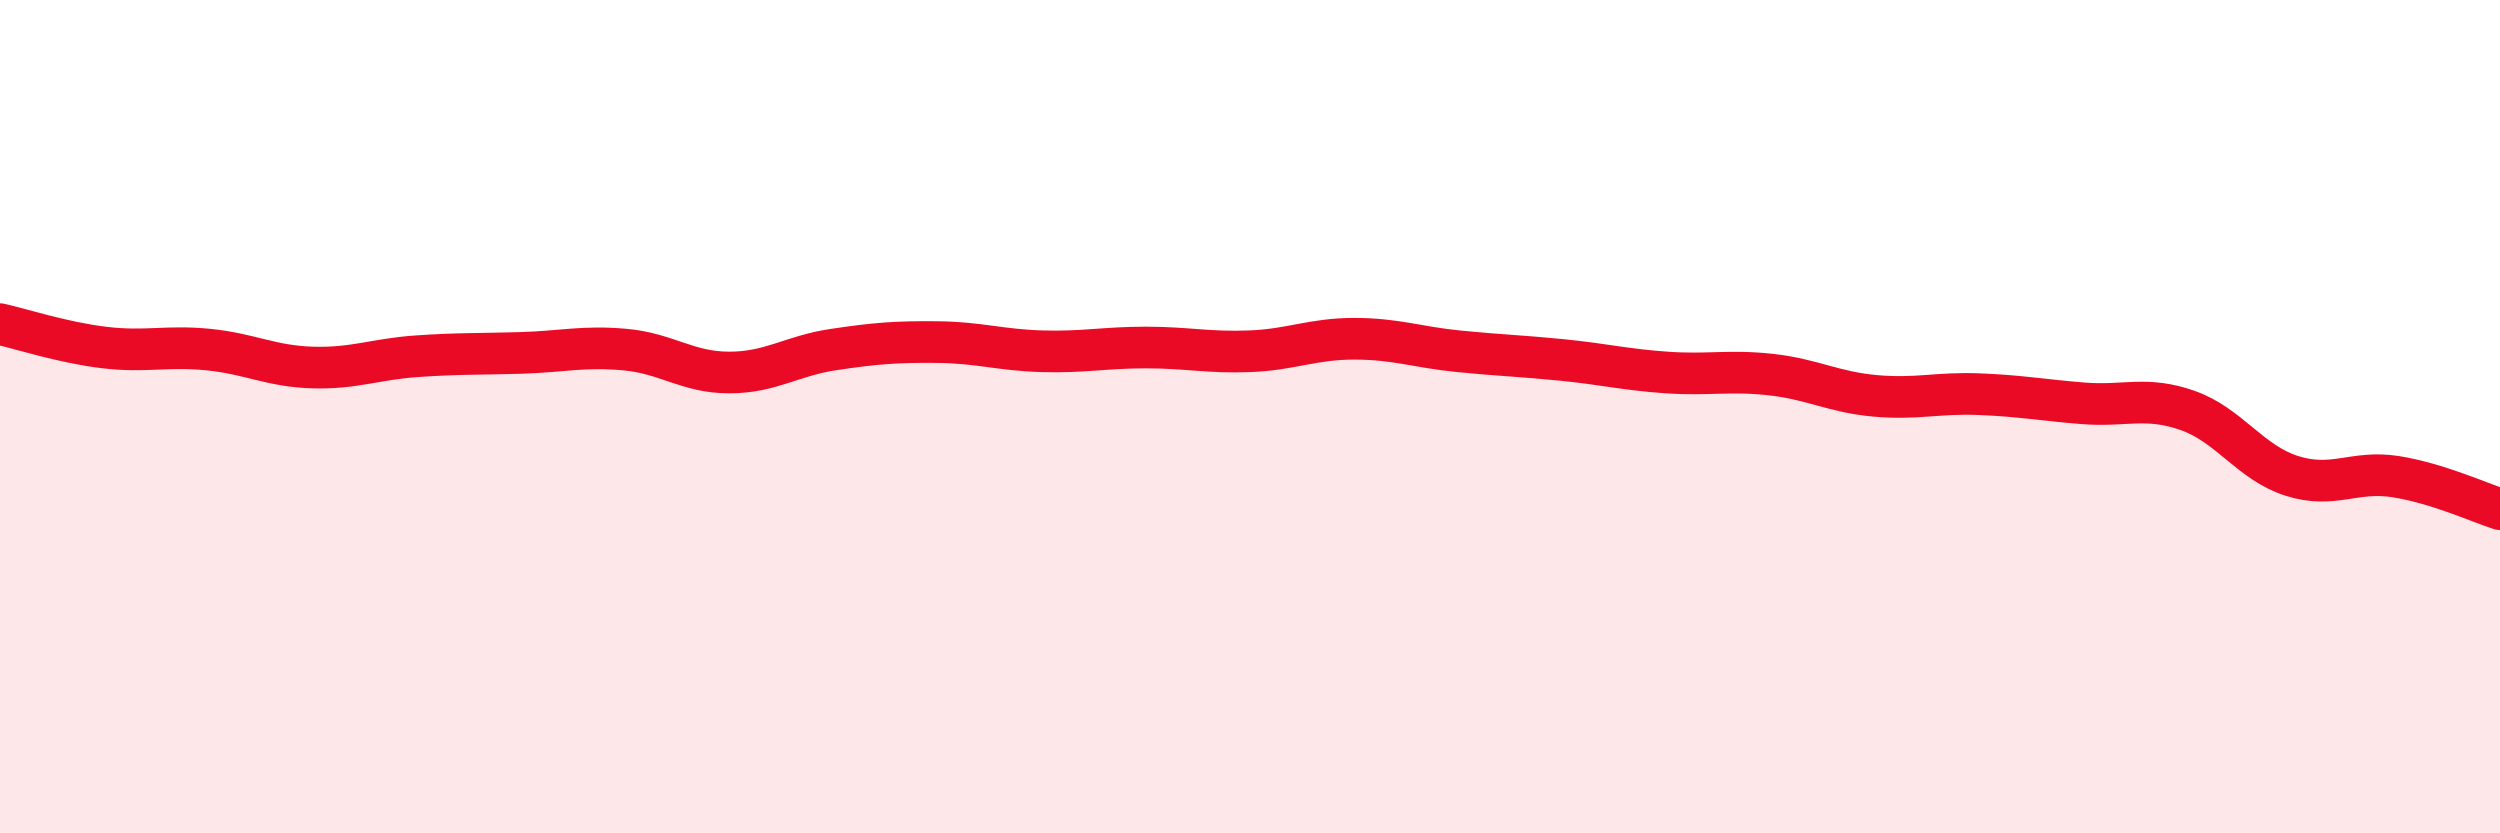
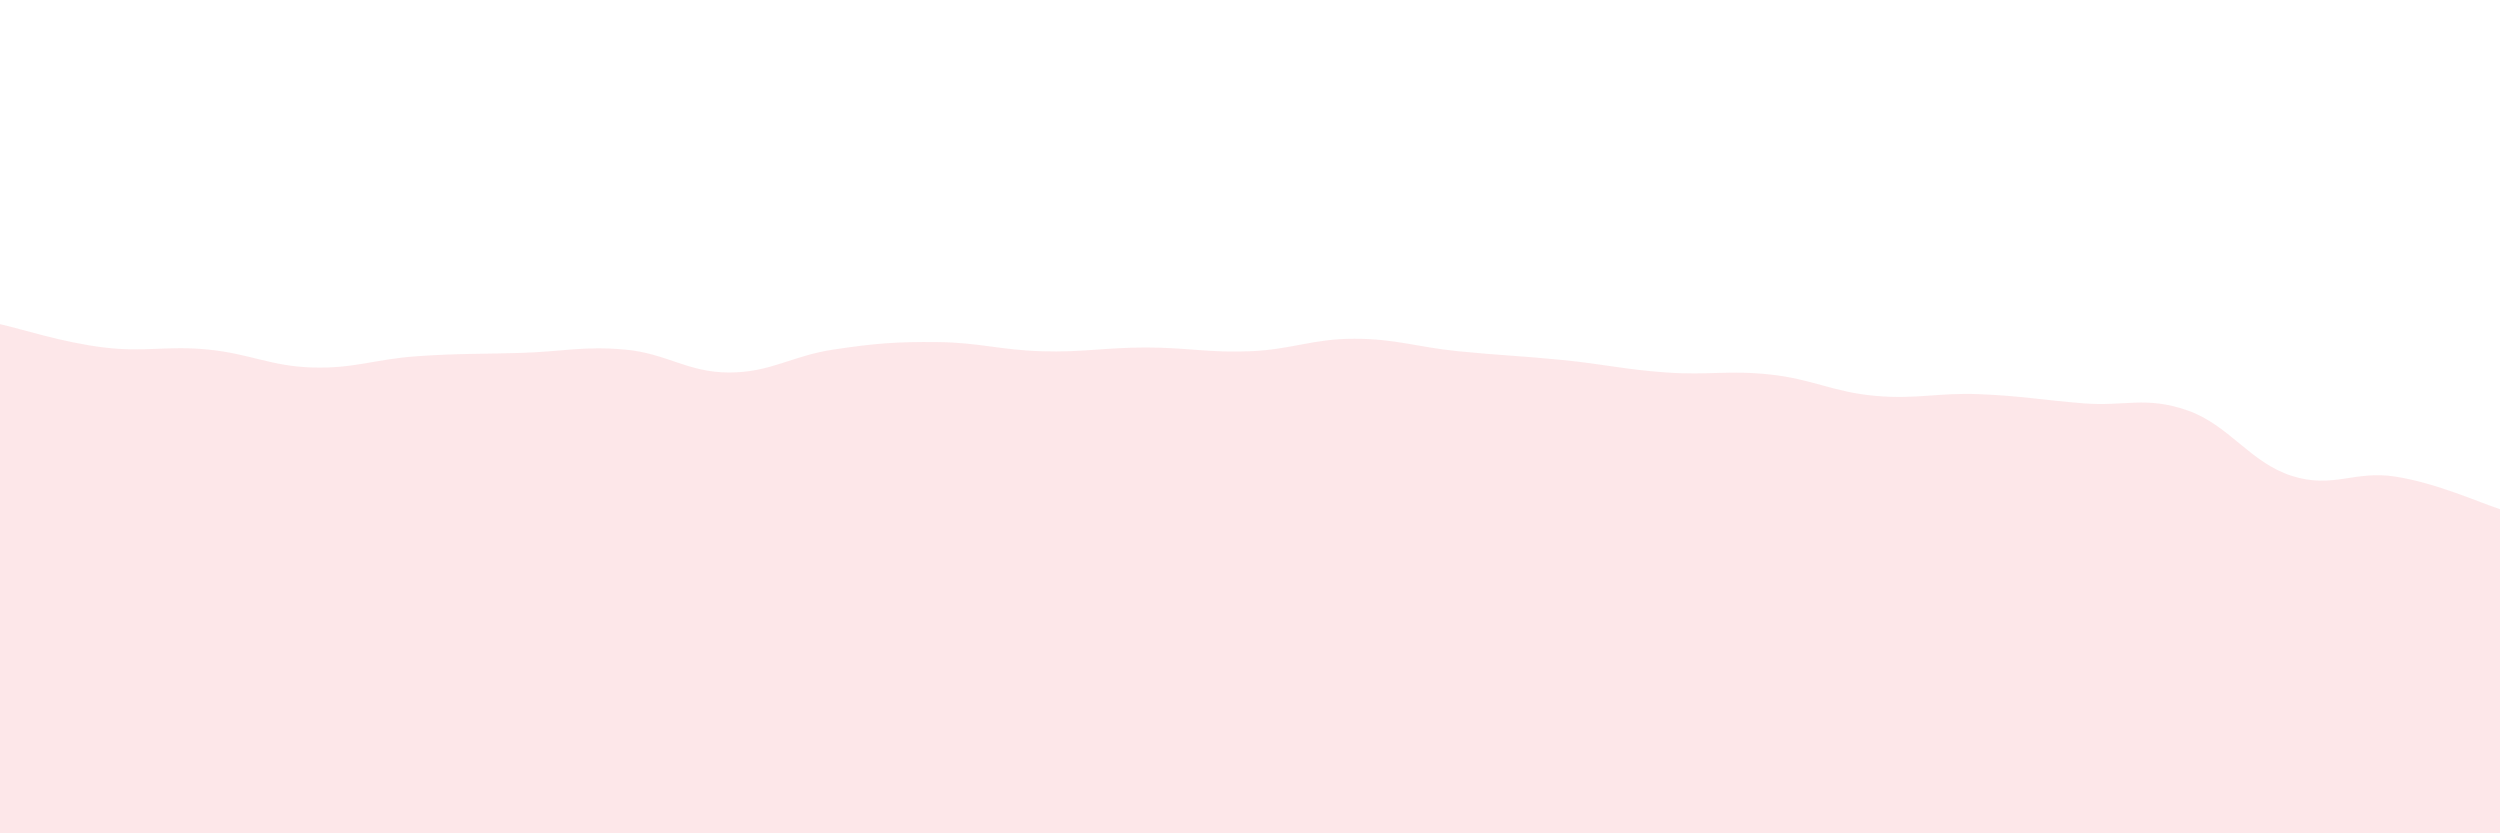
<svg xmlns="http://www.w3.org/2000/svg" width="60" height="20" viewBox="0 0 60 20">
  <path d="M 0,7.78 C 0.5,7.89 1.5,8.22 2.5,8.34 C 3.5,8.46 4,8.29 5,8.39 C 6,8.49 6.5,8.79 7.5,8.82 C 8.5,8.85 9,8.62 10,8.55 C 11,8.48 11.5,8.5 12.5,8.47 C 13.5,8.44 14,8.3 15,8.39 C 16,8.48 16.5,8.94 17.5,8.94 C 18.5,8.94 19,8.54 20,8.39 C 21,8.24 21.5,8.2 22.5,8.21 C 23.5,8.22 24,8.4 25,8.43 C 26,8.46 26.5,8.34 27.5,8.34 C 28.5,8.34 29,8.47 30,8.43 C 31,8.39 31.5,8.13 32.5,8.13 C 33.5,8.13 34,8.33 35,8.43 C 36,8.53 36.5,8.54 37.5,8.64 C 38.5,8.74 39,8.87 40,8.94 C 41,9.01 41.5,8.88 42.5,8.99 C 43.5,9.1 44,9.41 45,9.5 C 46,9.59 46.5,9.42 47.5,9.46 C 48.5,9.5 49,9.6 50,9.68 C 51,9.76 51.5,9.5 52.5,9.85 C 53.5,10.2 54,11.1 55,11.42 C 56,11.74 56.5,11.28 57.5,11.44 C 58.5,11.6 59.5,12.06 60,12.22L60 20L0 20Z" fill="#EB0A25" opacity="0.1" stroke-linecap="round" stroke-linejoin="round" />
-   <path d="M 0,7.78 C 0.5,7.89 1.5,8.22 2.5,8.34 C 3.5,8.46 4,8.29 5,8.39 C 6,8.49 6.5,8.79 7.5,8.82 C 8.5,8.85 9,8.62 10,8.55 C 11,8.48 11.5,8.5 12.5,8.47 C 13.5,8.44 14,8.3 15,8.39 C 16,8.48 16.5,8.94 17.5,8.94 C 18.5,8.94 19,8.54 20,8.39 C 21,8.24 21.5,8.2 22.5,8.21 C 23.5,8.22 24,8.4 25,8.43 C 26,8.46 26.5,8.34 27.5,8.34 C 28.5,8.34 29,8.47 30,8.43 C 31,8.39 31.5,8.13 32.5,8.13 C 33.5,8.13 34,8.33 35,8.43 C 36,8.53 36.5,8.54 37.5,8.64 C 38.5,8.74 39,8.87 40,8.94 C 41,9.01 41.5,8.88 42.5,8.99 C 43.5,9.1 44,9.41 45,9.5 C 46,9.59 46.5,9.42 47.5,9.46 C 48.5,9.5 49,9.6 50,9.68 C 51,9.76 51.5,9.5 52.5,9.85 C 53.5,10.2 54,11.1 55,11.42 C 56,11.74 56.5,11.28 57.5,11.44 C 58.5,11.6 59.5,12.06 60,12.22" stroke="#EB0A25" stroke-width="1" fill="none" stroke-linecap="round" stroke-linejoin="round" />
</svg>